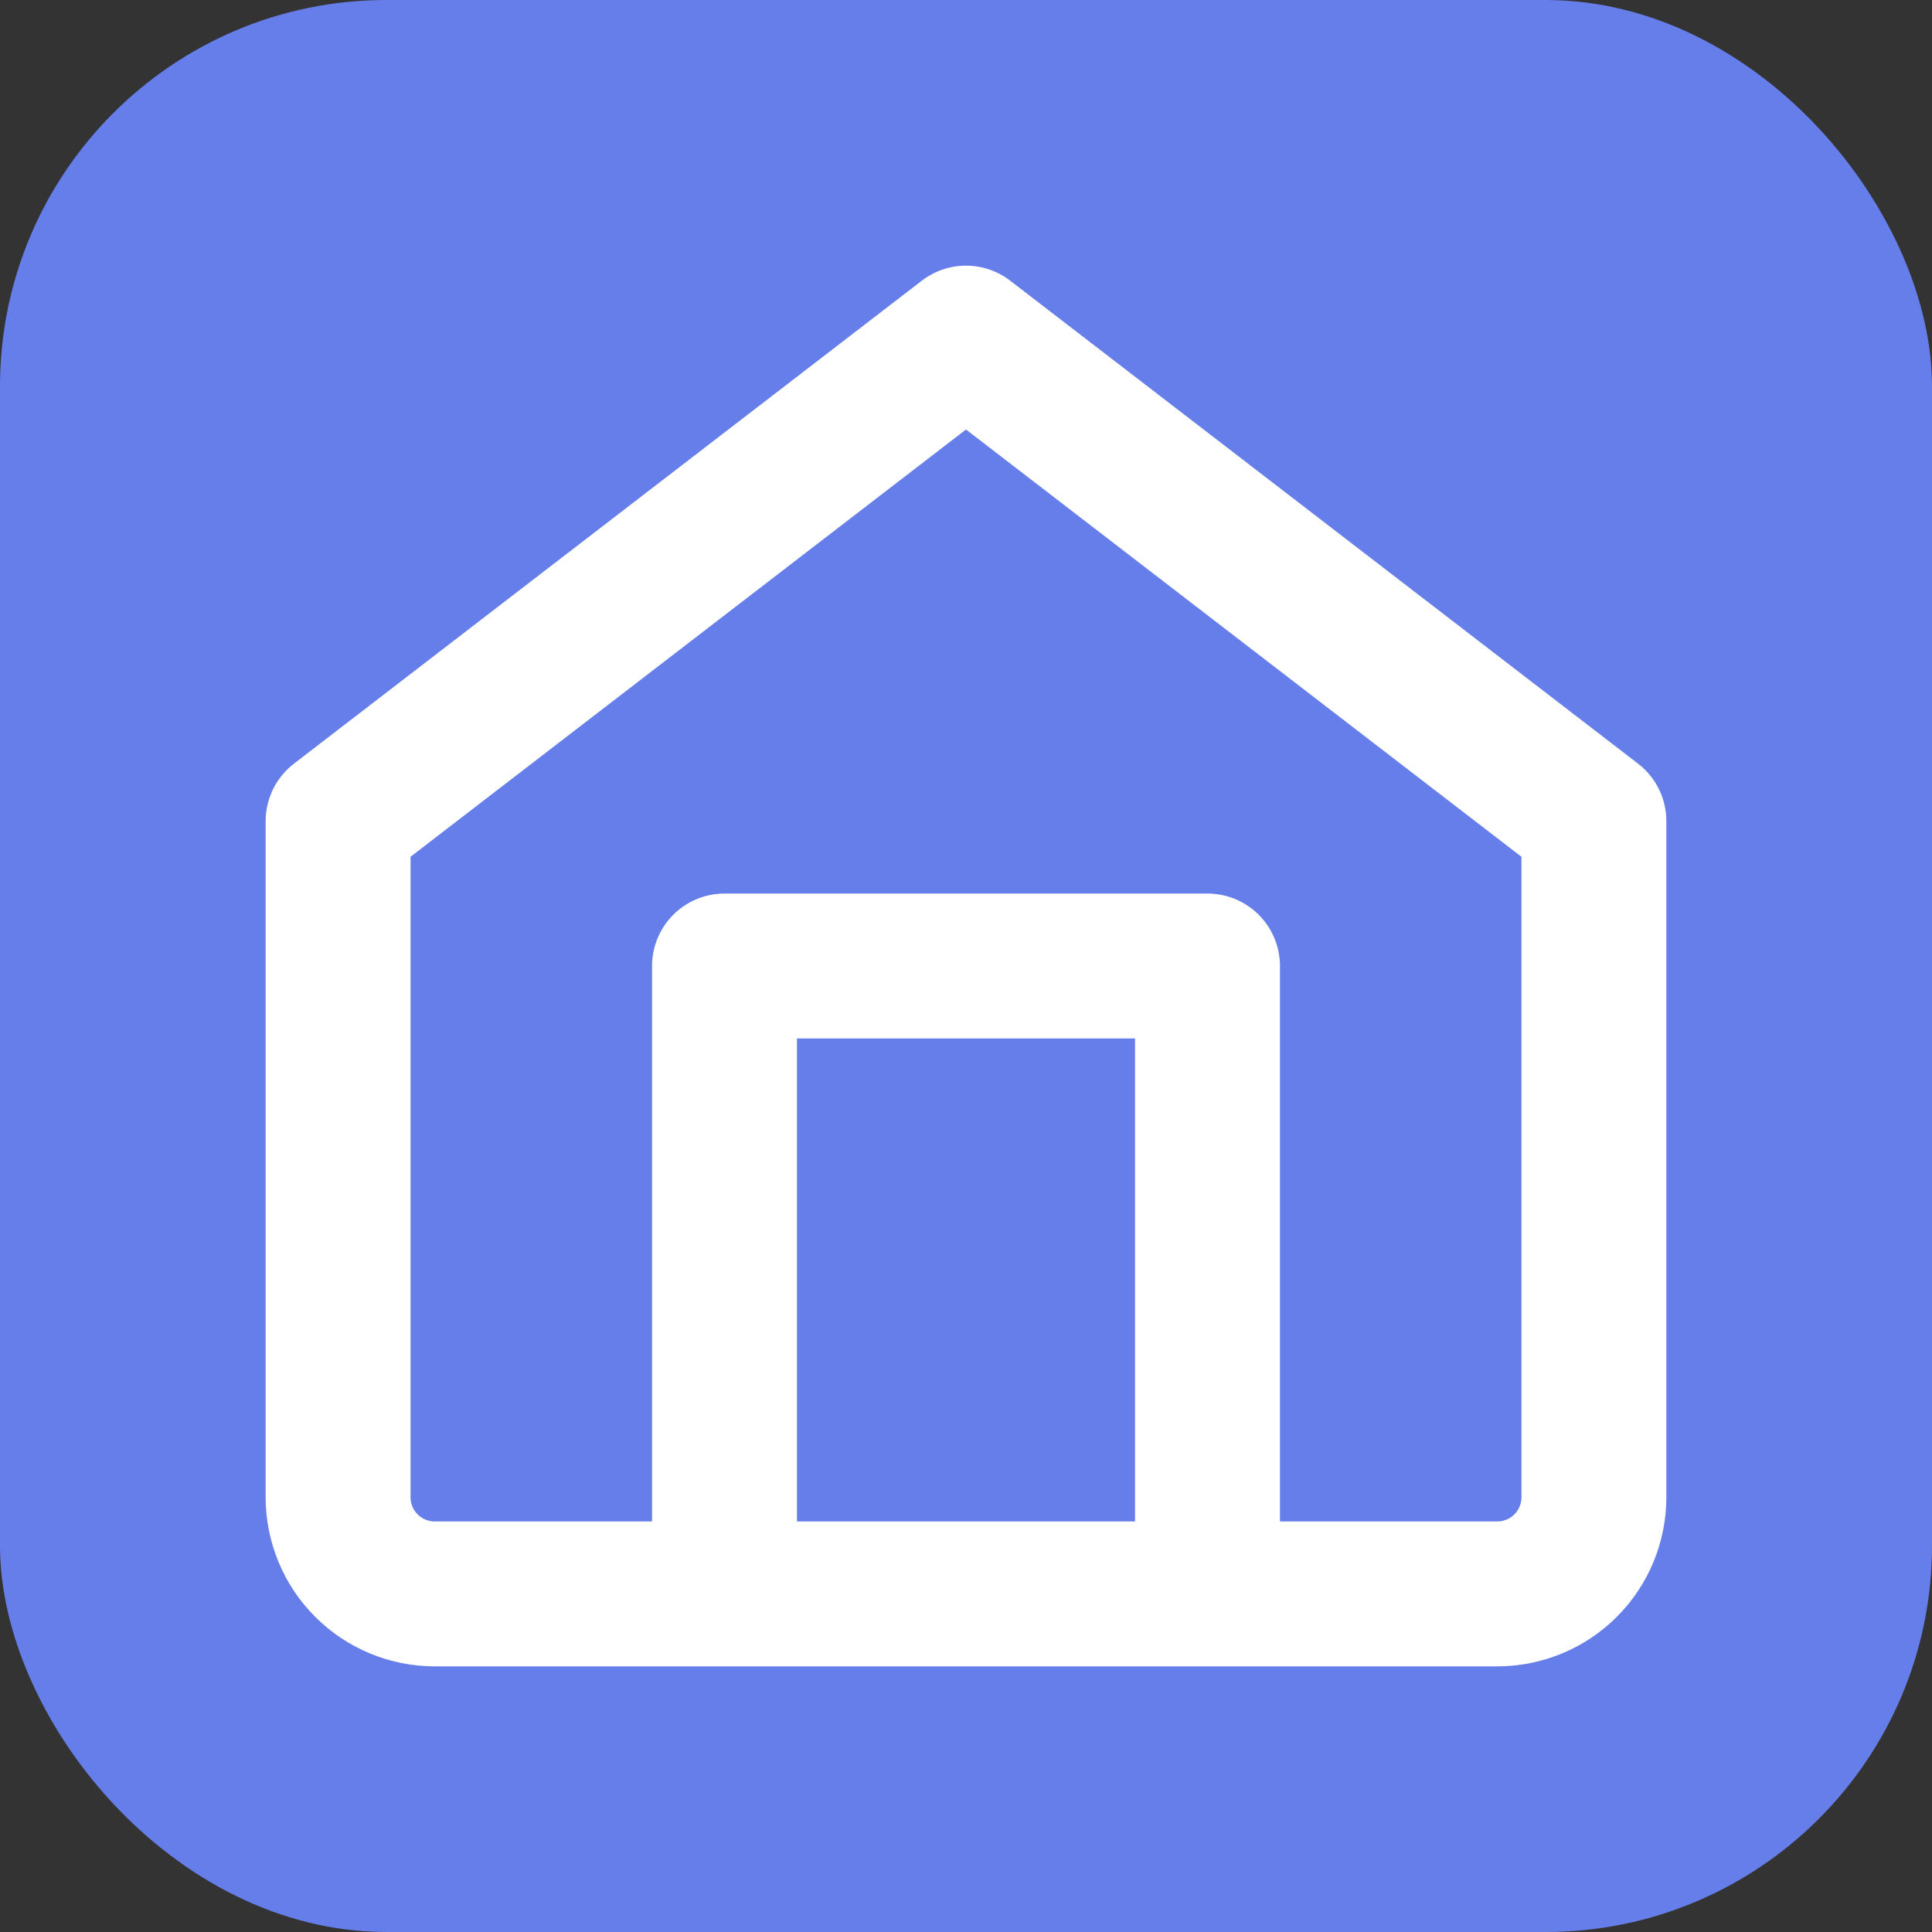
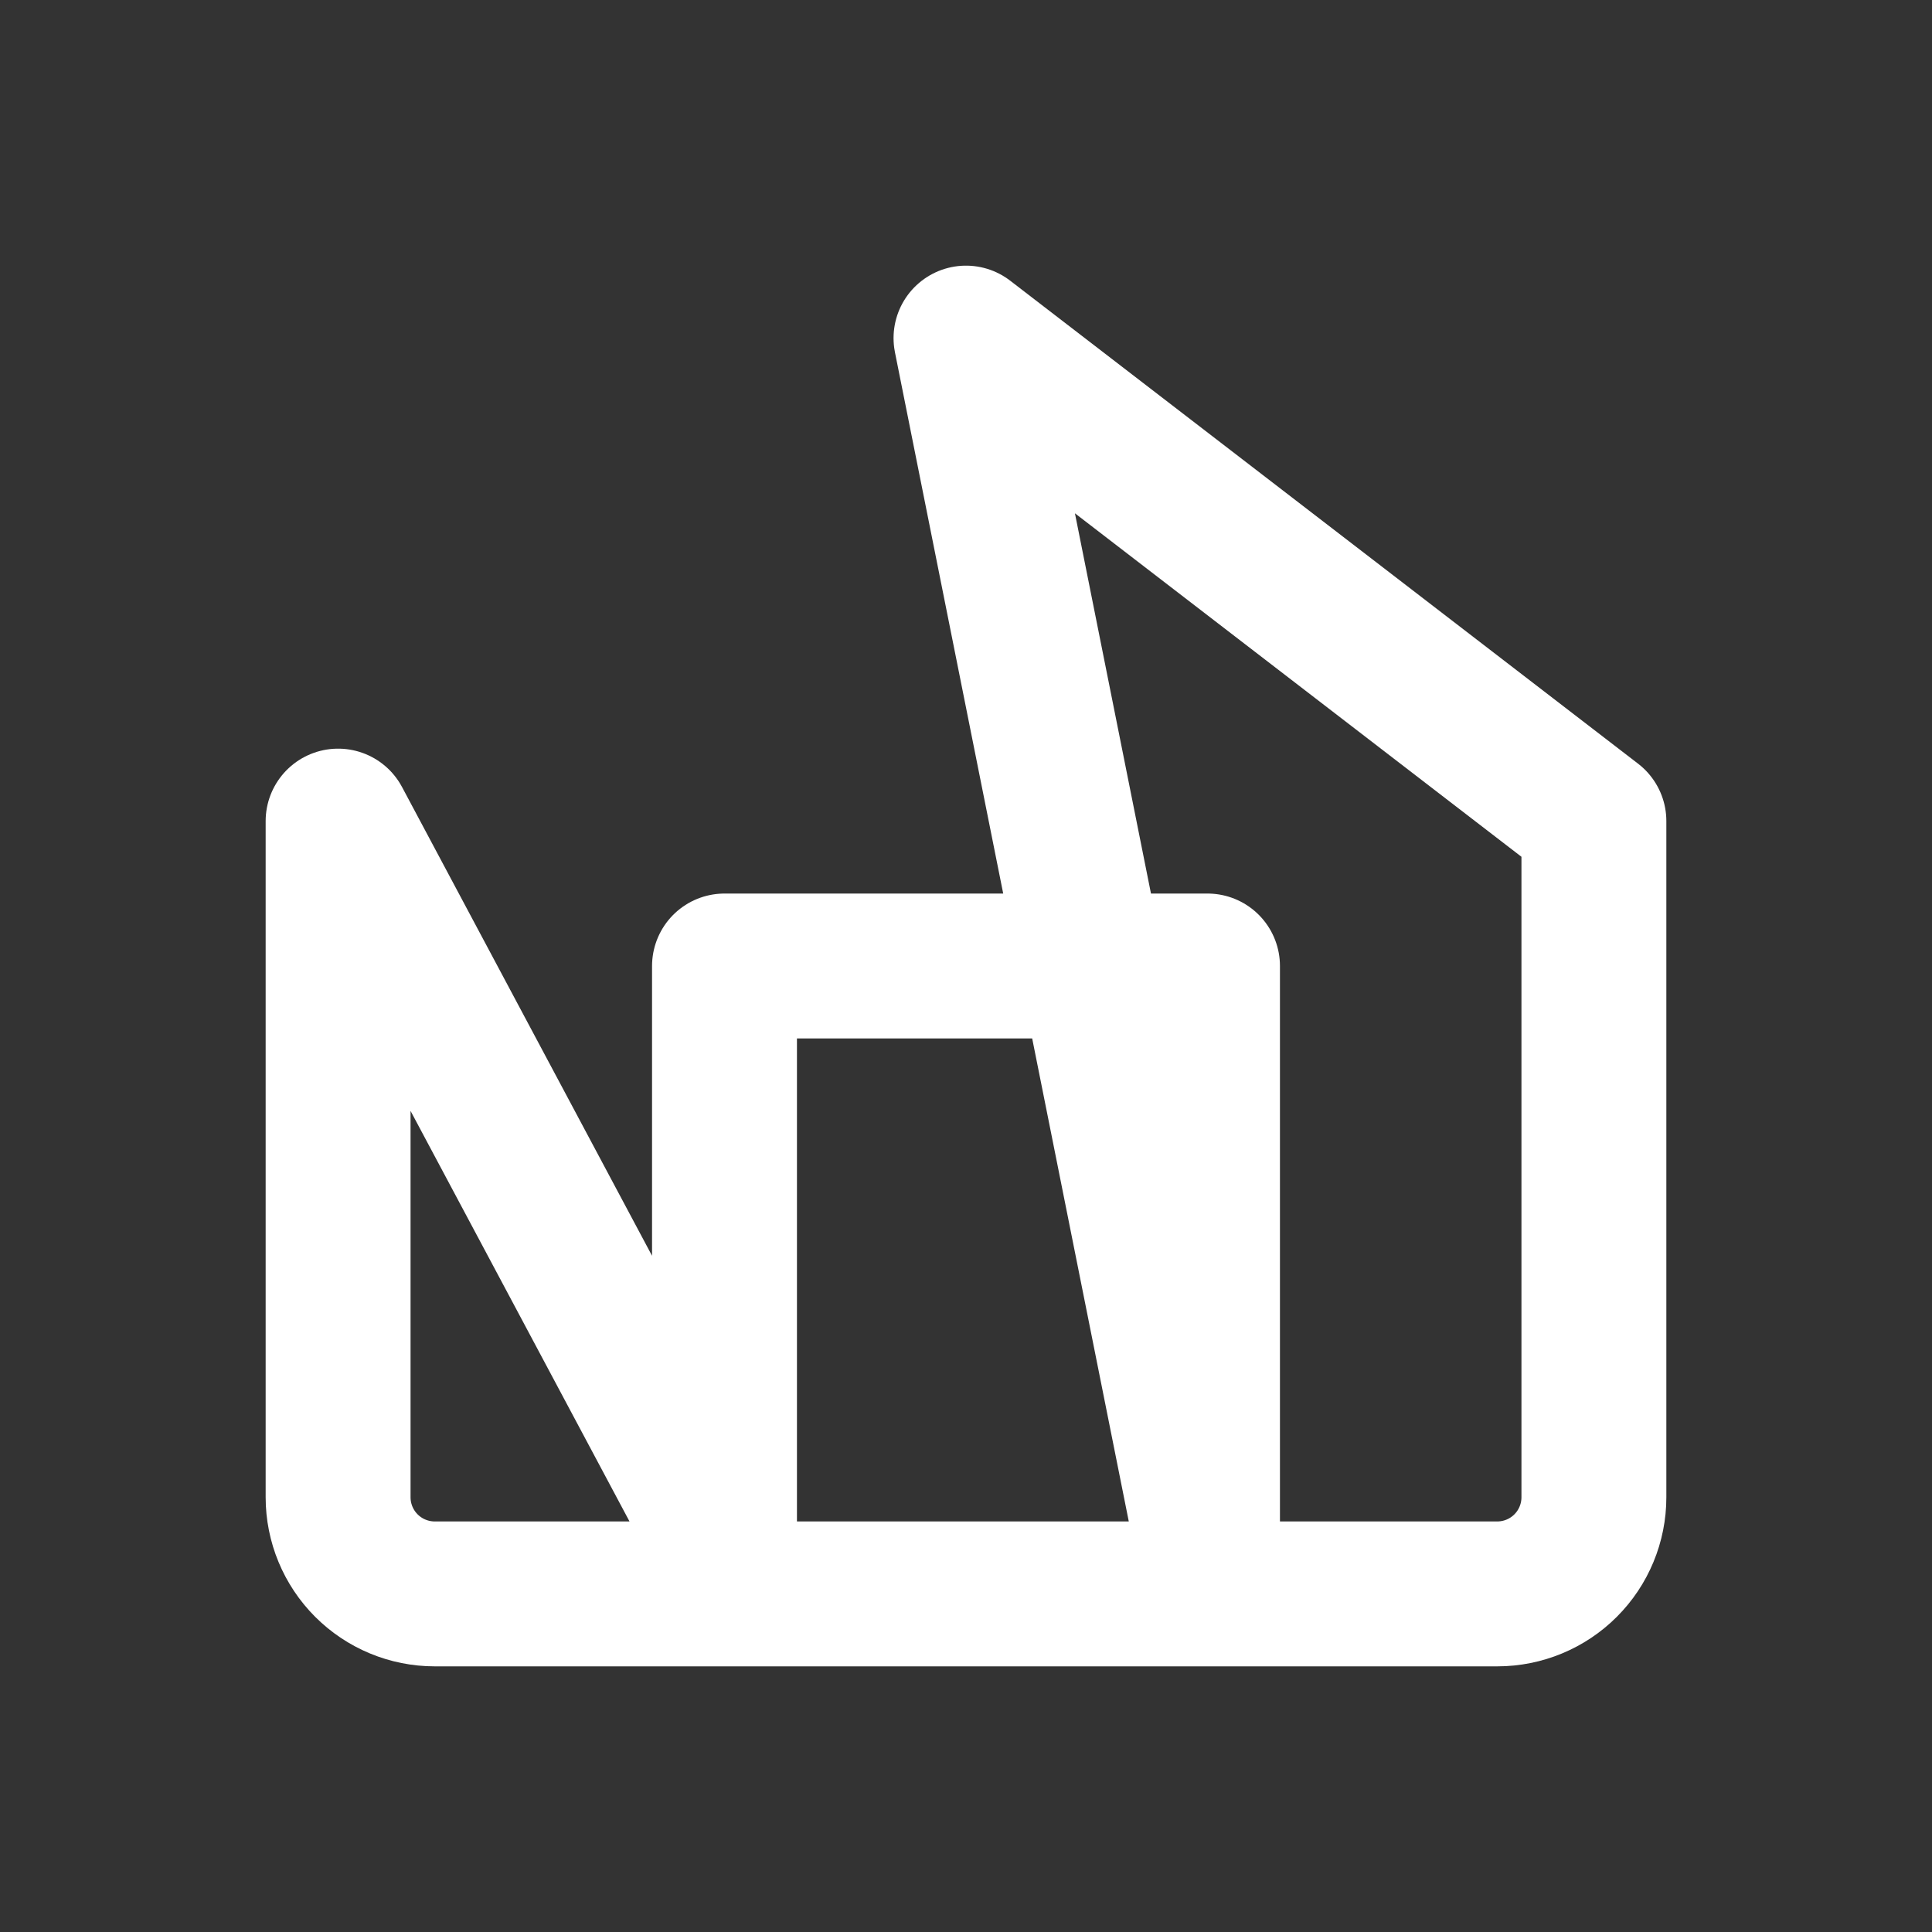
<svg xmlns="http://www.w3.org/2000/svg" width="32" height="32" viewBox="0 0 40 40" fill="none">
  <rect x="0" y="0" width="40" height="40" fill="#333333" stroke="none" />
-   <rect width="40" height="40" rx="8" fill="#667eea" />
-   <path d="M15 32V20H25V32M7 17L20 7L33 17V31C33 31.53 32.789 32.039 32.414 32.414C32.039 32.789 31.53 33 31 33H9C8.47 33 7.961 32.789 7.586 32.414C7.211 32.039 7 31.53 7 31V17Z" stroke="white" stroke-width="3" stroke-linecap="round" stroke-linejoin="round" />
+   <path d="M15 32V20H25V32L20 7L33 17V31C33 31.53 32.789 32.039 32.414 32.414C32.039 32.789 31.53 33 31 33H9C8.47 33 7.961 32.789 7.586 32.414C7.211 32.039 7 31.53 7 31V17Z" stroke="white" stroke-width="3" stroke-linecap="round" stroke-linejoin="round" />
</svg>